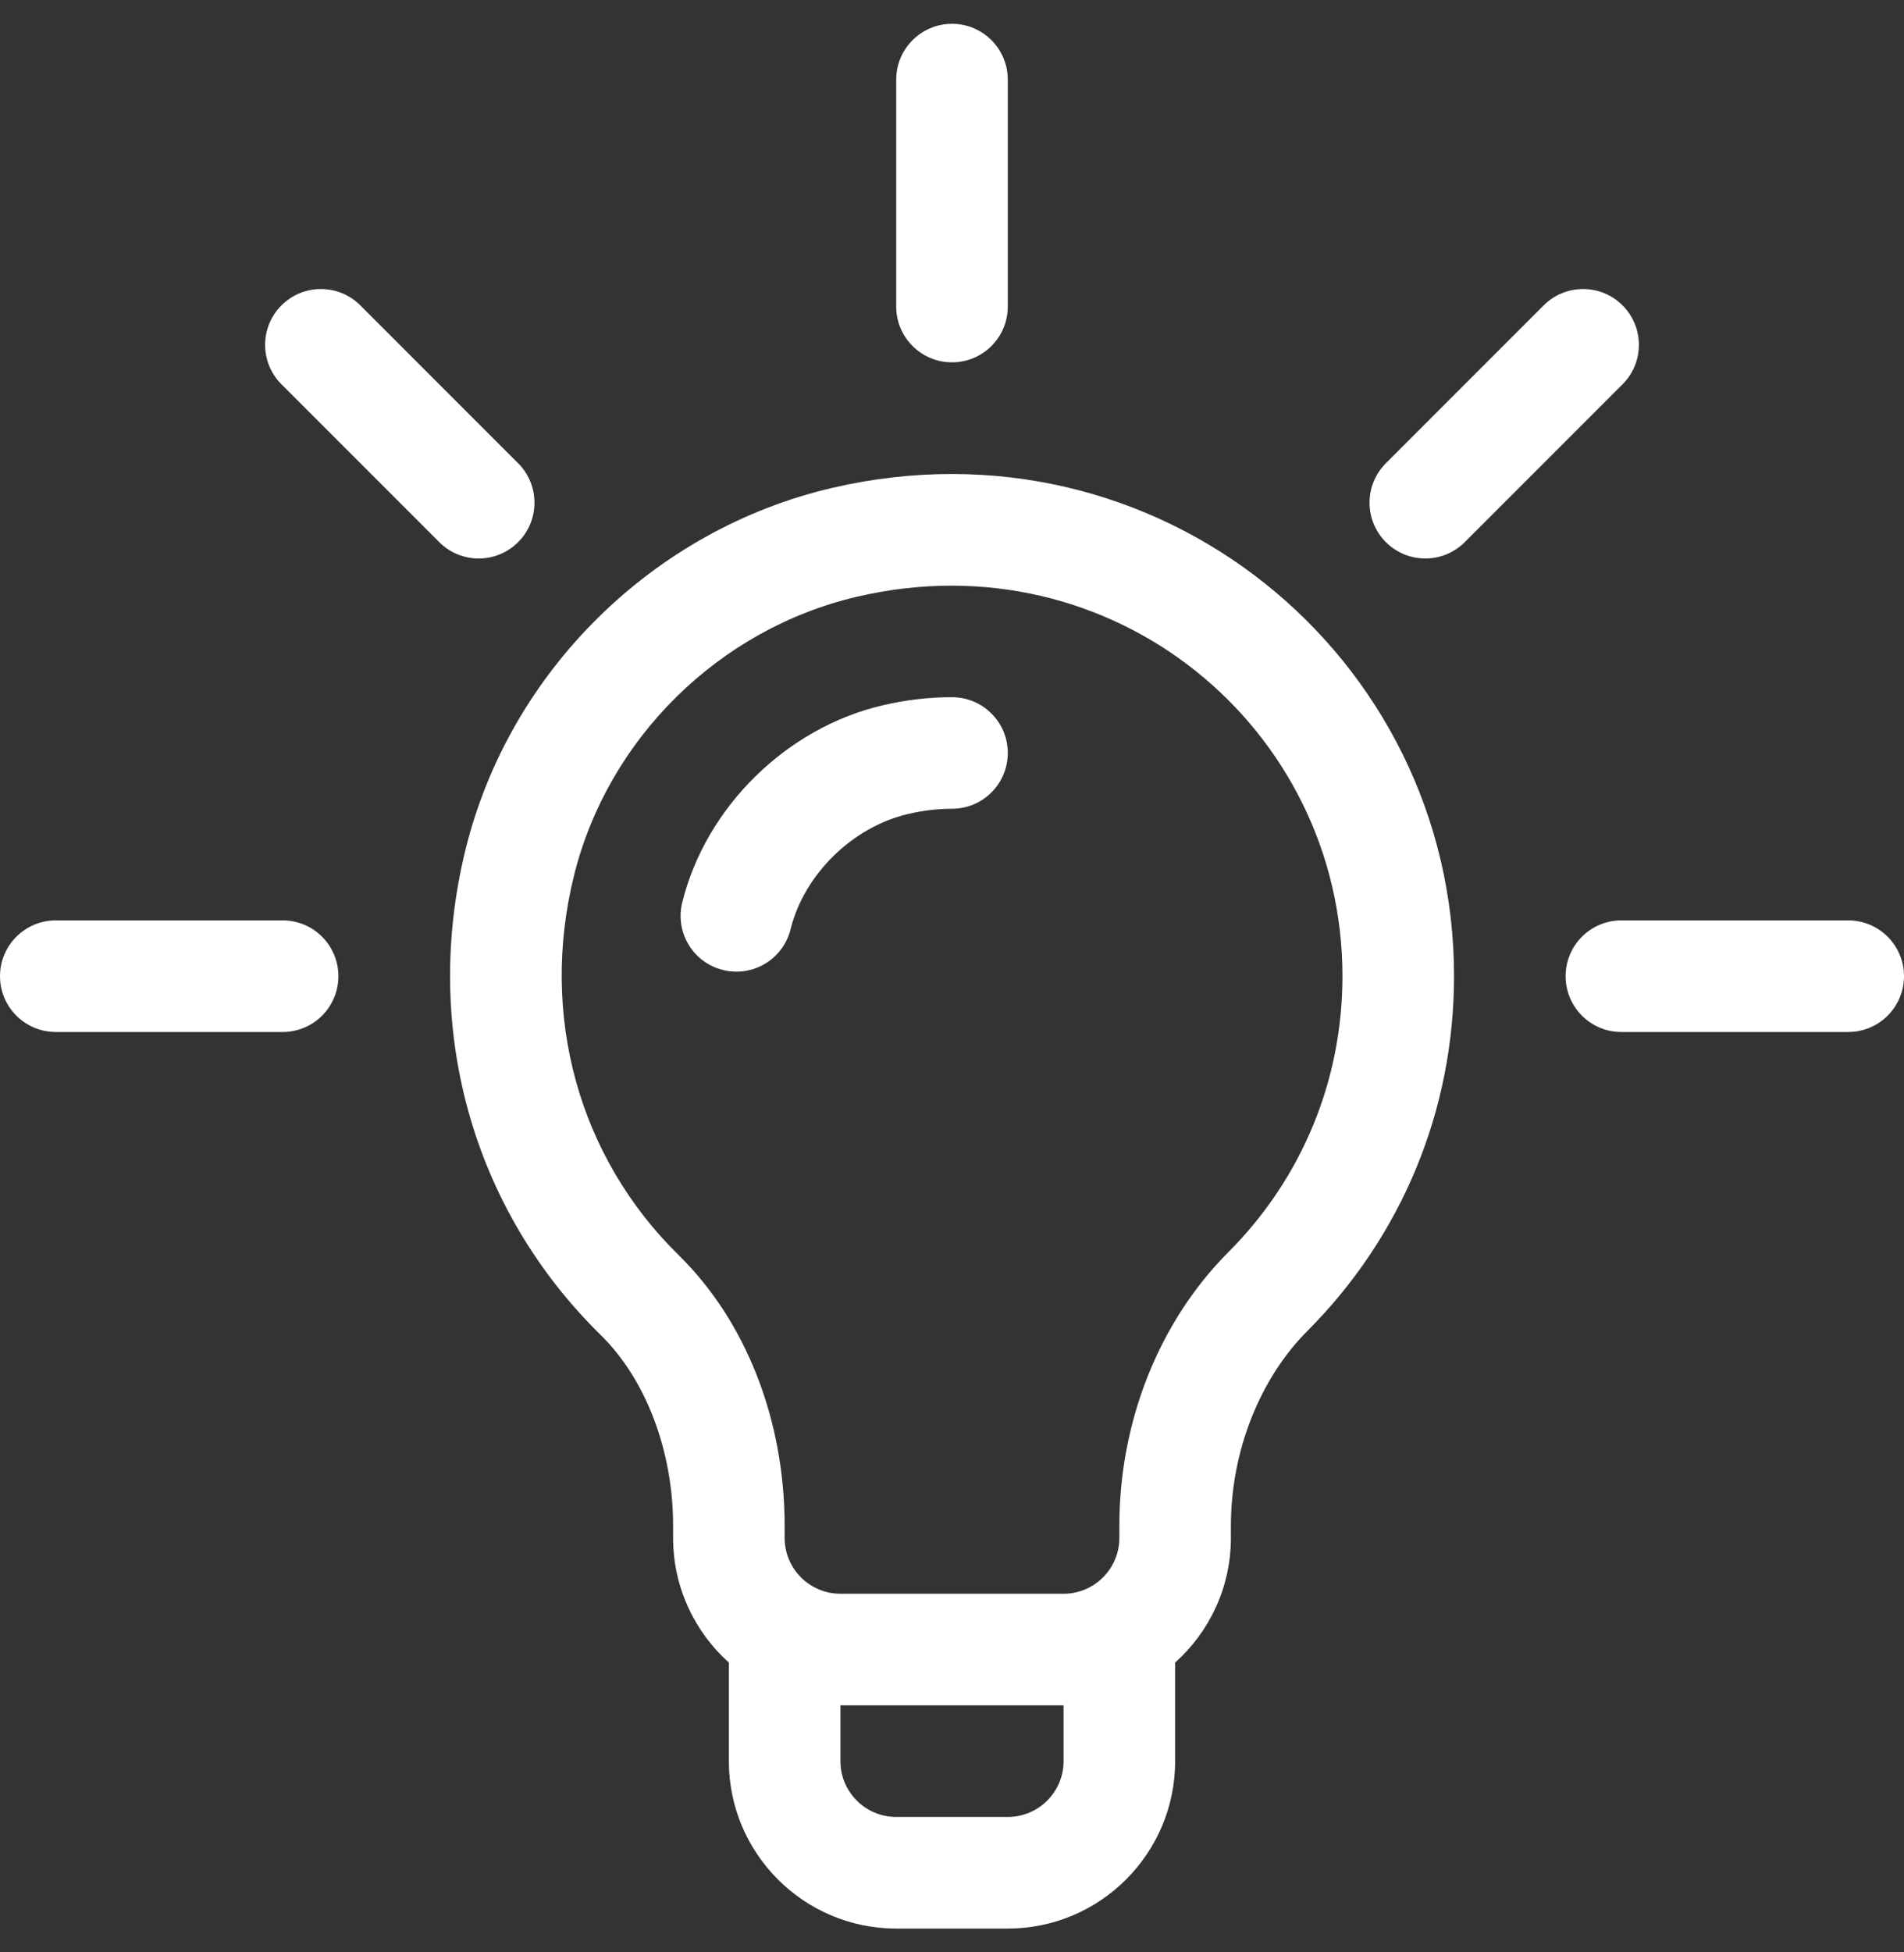
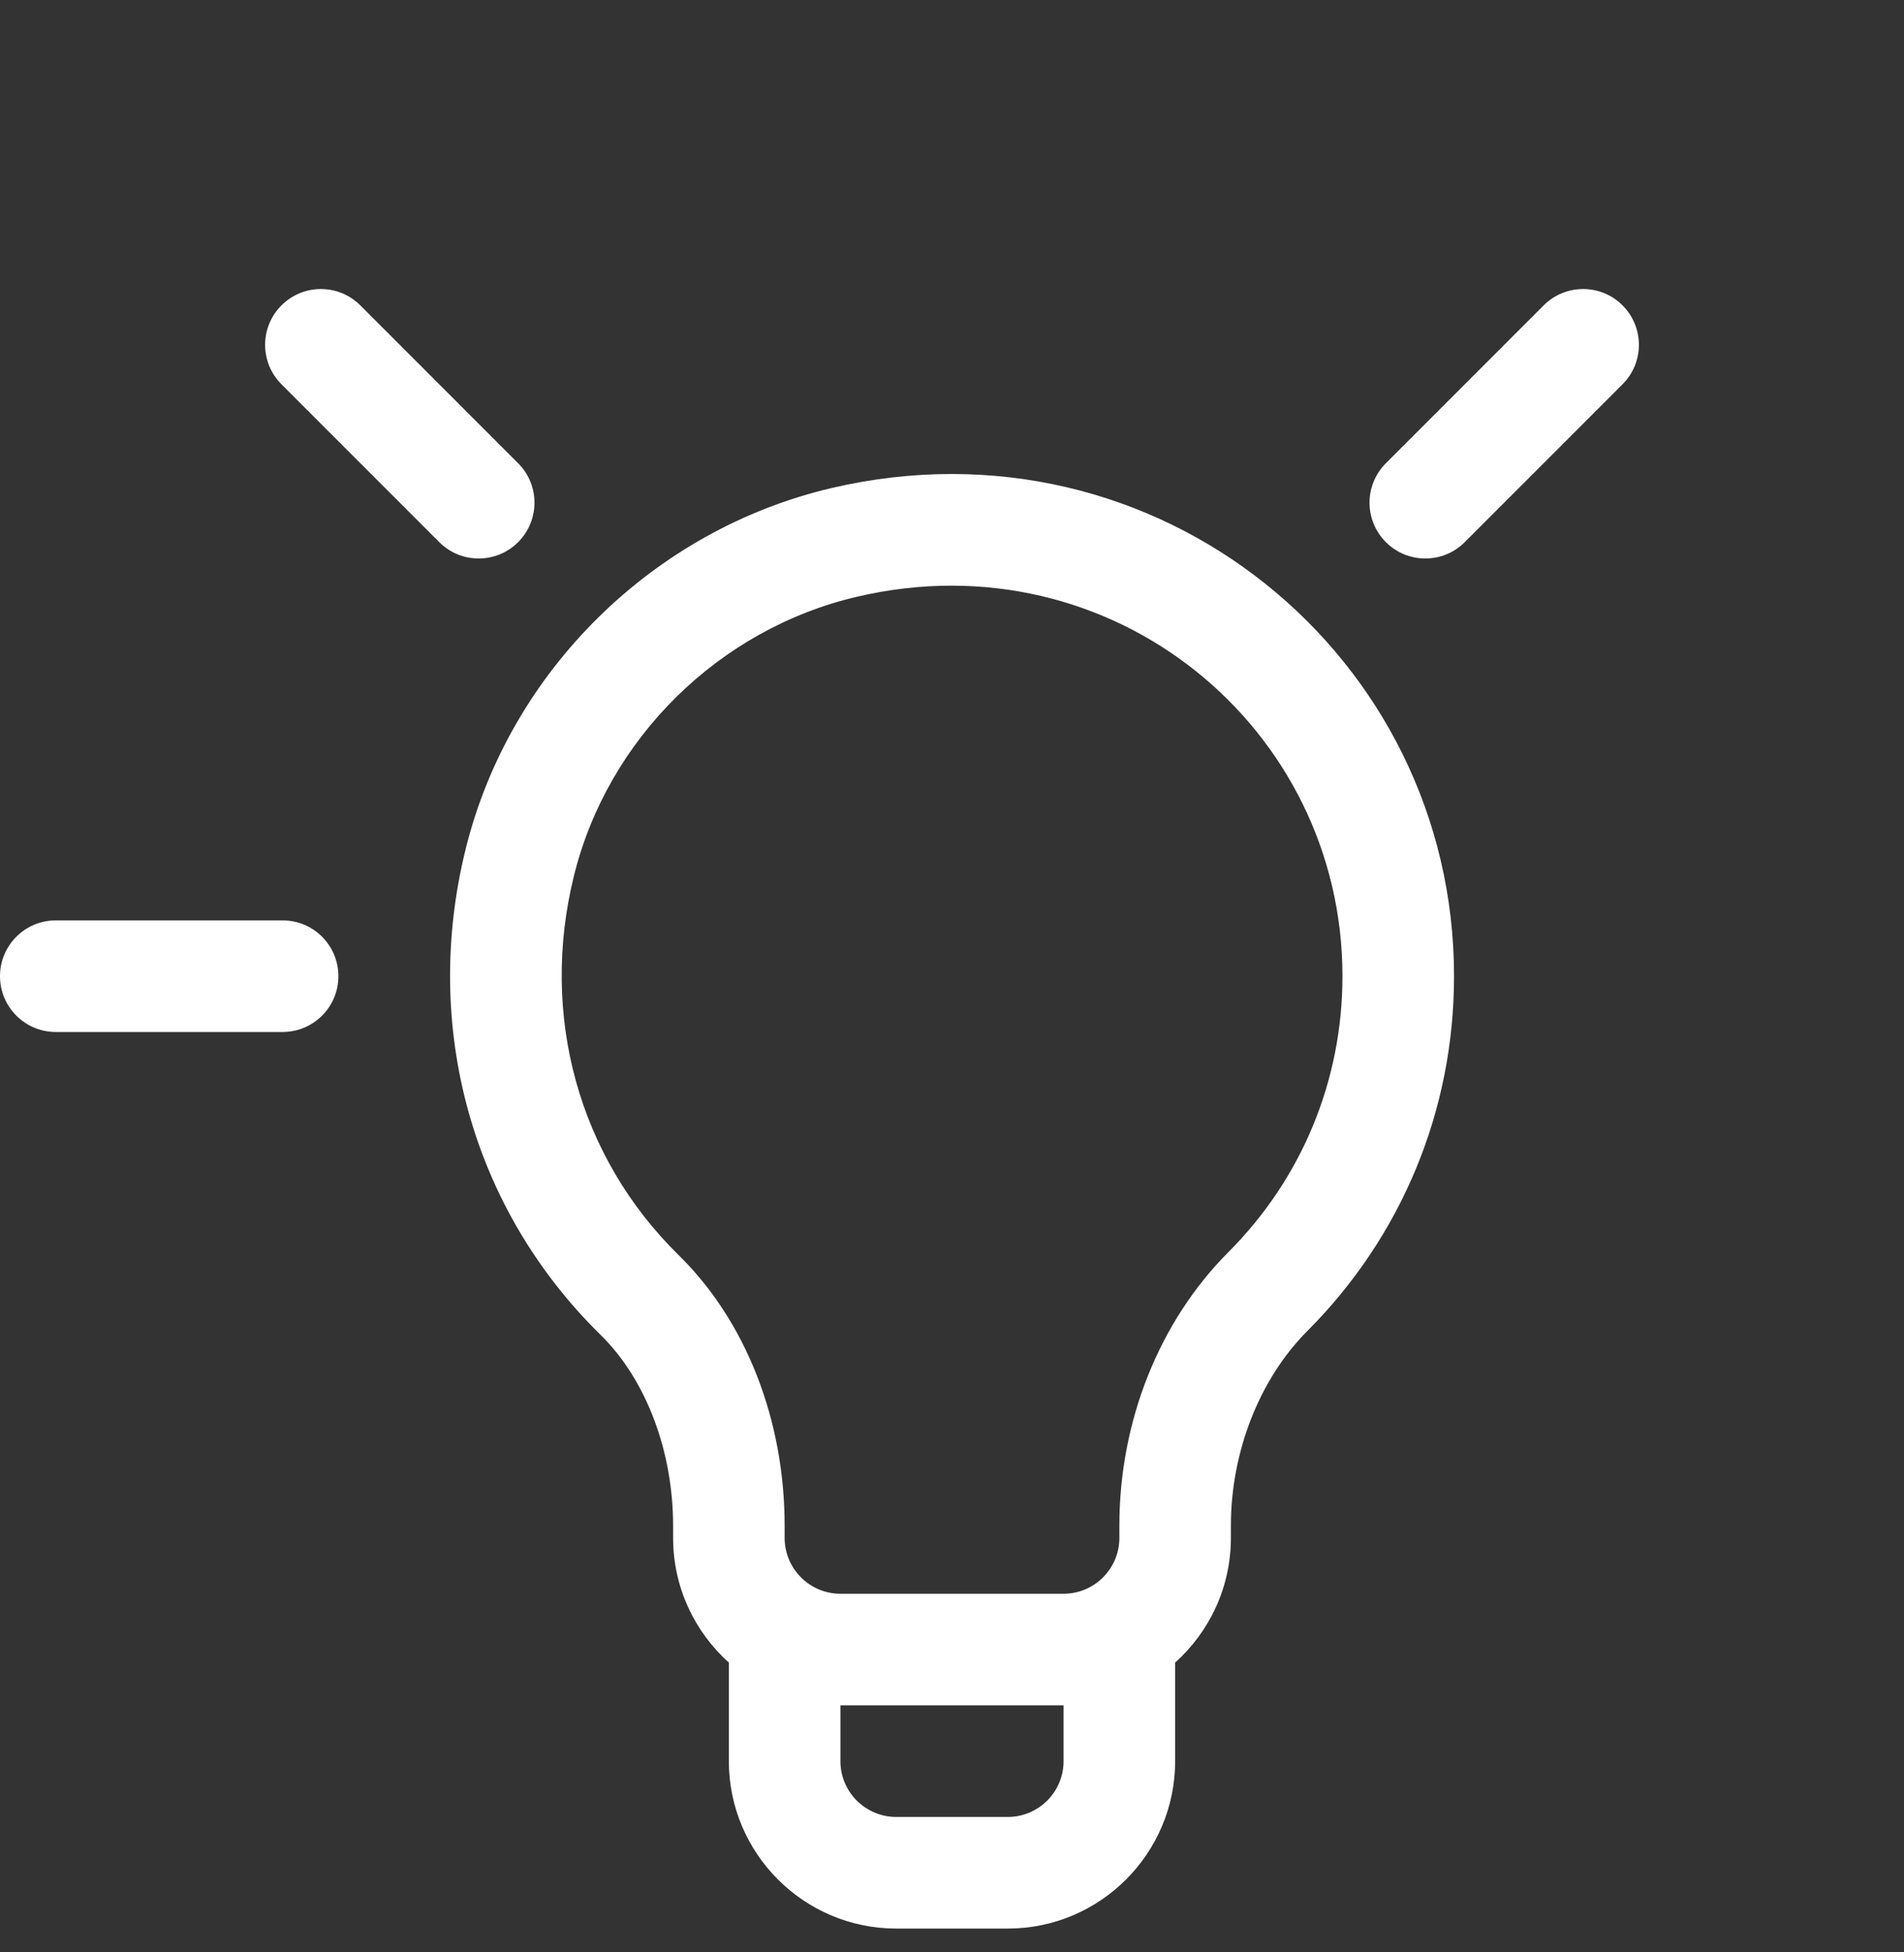
<svg xmlns="http://www.w3.org/2000/svg" width="40" height="41" viewBox="0 0 40 41" fill="none">
  <rect x="0" y="0" width="40" height="41" fill="#333333" stroke="none" />
  <g clip-path="url(#clip0_1_309)">
    <path d="M17.478 10.247C13.726 11.122 10.706 14.097 9.783 17.828C8.858 21.57 9.917 25.384 12.616 28.031C13.571 28.967 14.141 30.468 14.141 32.045V32.297C14.141 33.336 14.594 34.27 15.312 34.914V36.984C15.312 38.923 16.89 40.5 18.828 40.5H21.172C23.11 40.5 24.688 38.923 24.688 36.984V34.914C25.406 34.27 25.859 33.336 25.859 32.297V32.041C25.859 30.487 26.46 28.958 27.466 27.95C29.453 25.959 30.547 23.313 30.547 20.5C30.547 13.775 24.315 8.653 17.478 10.247ZM22.344 36.984C22.344 37.631 21.818 38.156 21.172 38.156H18.828C18.182 38.156 17.656 37.631 17.656 36.984V35.812H22.344V36.984ZM25.807 26.294C24.351 27.753 23.516 29.848 23.516 32.041V32.297C23.516 32.943 22.99 33.469 22.344 33.469H17.656C17.01 33.469 16.484 32.943 16.484 32.297V32.045C16.484 29.819 15.672 27.745 14.257 26.357C12.156 24.297 11.334 21.319 12.058 18.39C12.771 15.507 15.107 13.206 18.01 12.53C23.375 11.278 28.203 15.284 28.203 20.5C28.203 22.688 27.352 24.746 25.807 26.294Z" fill="white" />
    <path d="M10.885 9.728L7.57 6.413C7.113 5.955 6.371 5.955 5.913 6.413C5.455 6.871 5.455 7.613 5.913 8.07L9.228 11.385C9.685 11.843 10.427 11.843 10.885 11.385C11.343 10.927 11.343 10.185 10.885 9.728Z" fill="white" />
    <path d="M5.938 19.328H1.172C0.525 19.328 0 19.853 0 20.5C0 21.147 0.525 21.672 1.172 21.672H5.938C6.585 21.672 7.109 21.147 7.109 20.5C7.109 19.853 6.585 19.328 5.938 19.328Z" fill="white" />
-     <path d="M38.828 19.328H34.062C33.415 19.328 32.891 19.853 32.891 20.5C32.891 21.147 33.415 21.672 34.062 21.672H38.828C39.475 21.672 40 21.147 40 20.5C40 19.853 39.475 19.328 38.828 19.328Z" fill="white" />
    <path d="M34.087 6.413C33.63 5.955 32.887 5.955 32.43 6.413L29.115 9.728C28.657 10.185 28.657 10.927 29.115 11.385C29.573 11.843 30.315 11.843 30.772 11.385L34.087 8.07C34.545 7.613 34.545 6.871 34.087 6.413Z" fill="white" />
-     <path d="M20 0.5C19.353 0.5 18.828 1.025 18.828 1.672V6.438C18.828 7.085 19.353 7.609 20 7.609C20.647 7.609 21.172 7.085 21.172 6.438V1.672C21.172 1.025 20.647 0.5 20 0.5Z" fill="white" />
-     <path d="M20 14.641C19.518 14.641 19.028 14.698 18.542 14.812C16.522 15.284 14.83 16.947 14.333 18.951C14.177 19.579 14.56 20.215 15.188 20.37C15.817 20.526 16.452 20.143 16.608 19.515C16.894 18.362 17.908 17.367 19.076 17.094C19.387 17.021 19.698 16.984 20 16.984C20.647 16.984 21.172 16.46 21.172 15.812C21.172 15.165 20.647 14.641 20 14.641Z" fill="white" />
  </g>
  <defs>
    <clipPath id="clip0_1_309">
      <rect width="40" height="40" fill="white" transform="translate(0 0.5)" />
    </clipPath>
  </defs>
</svg>